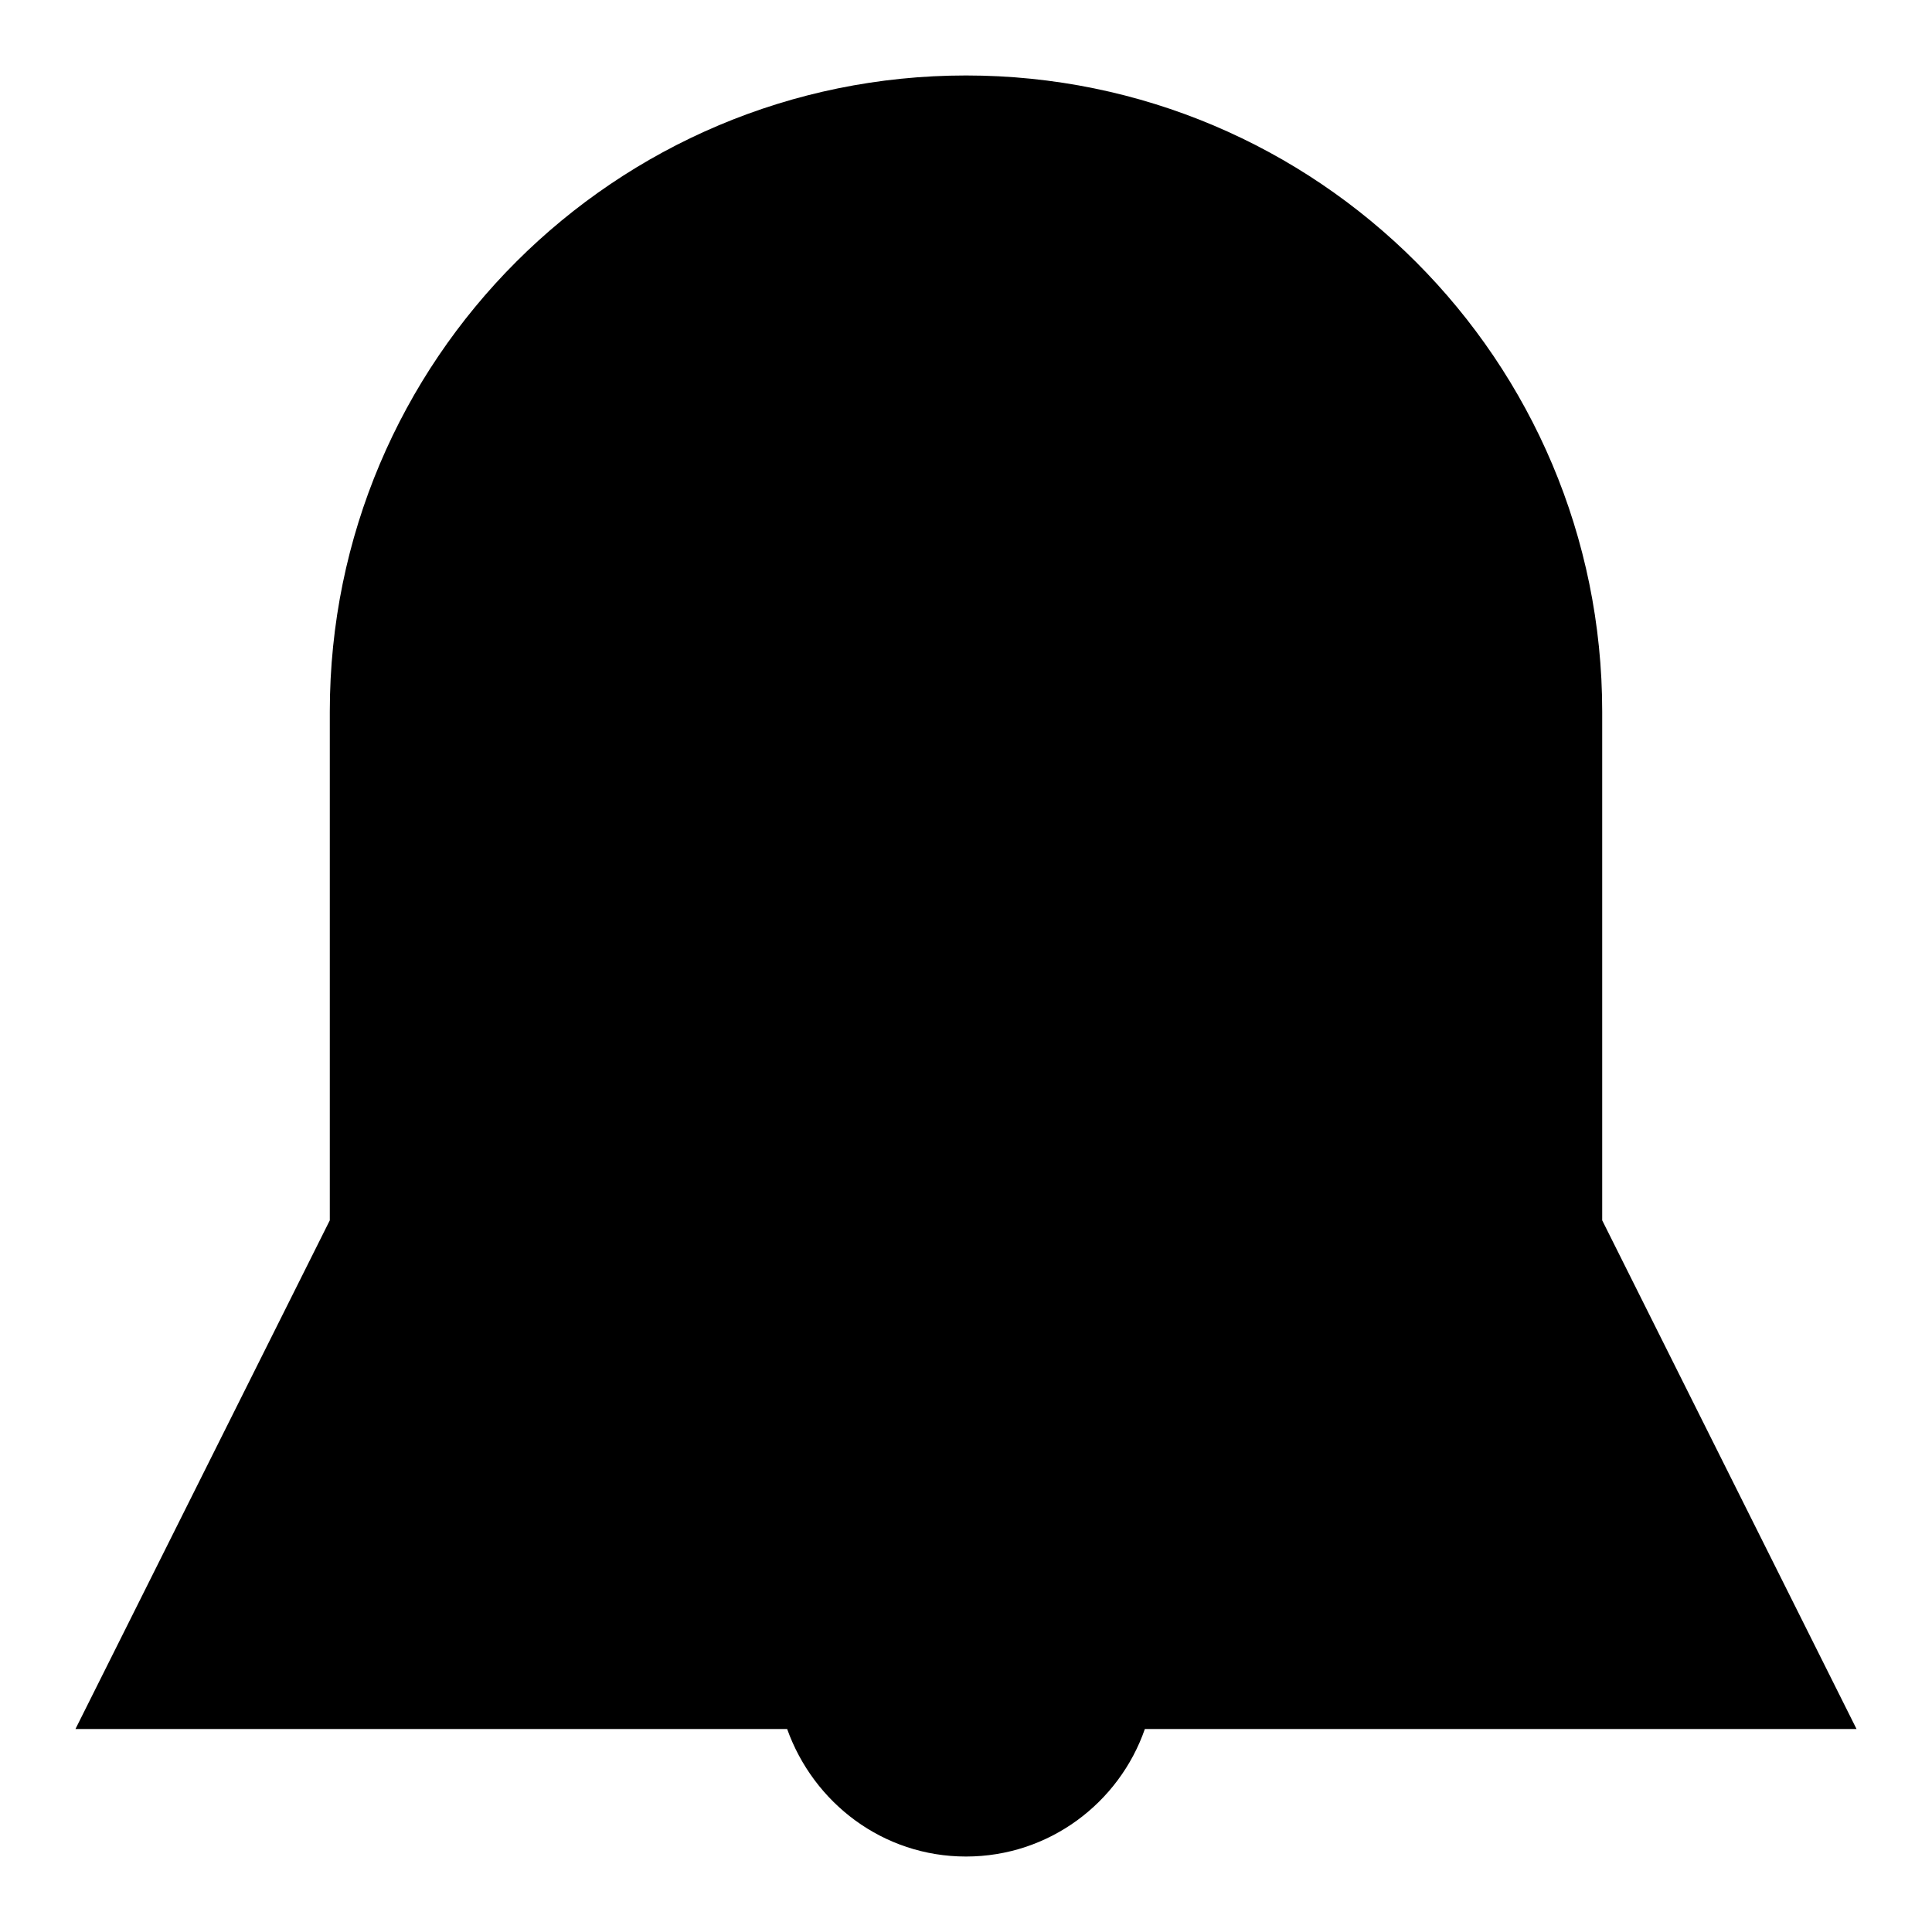
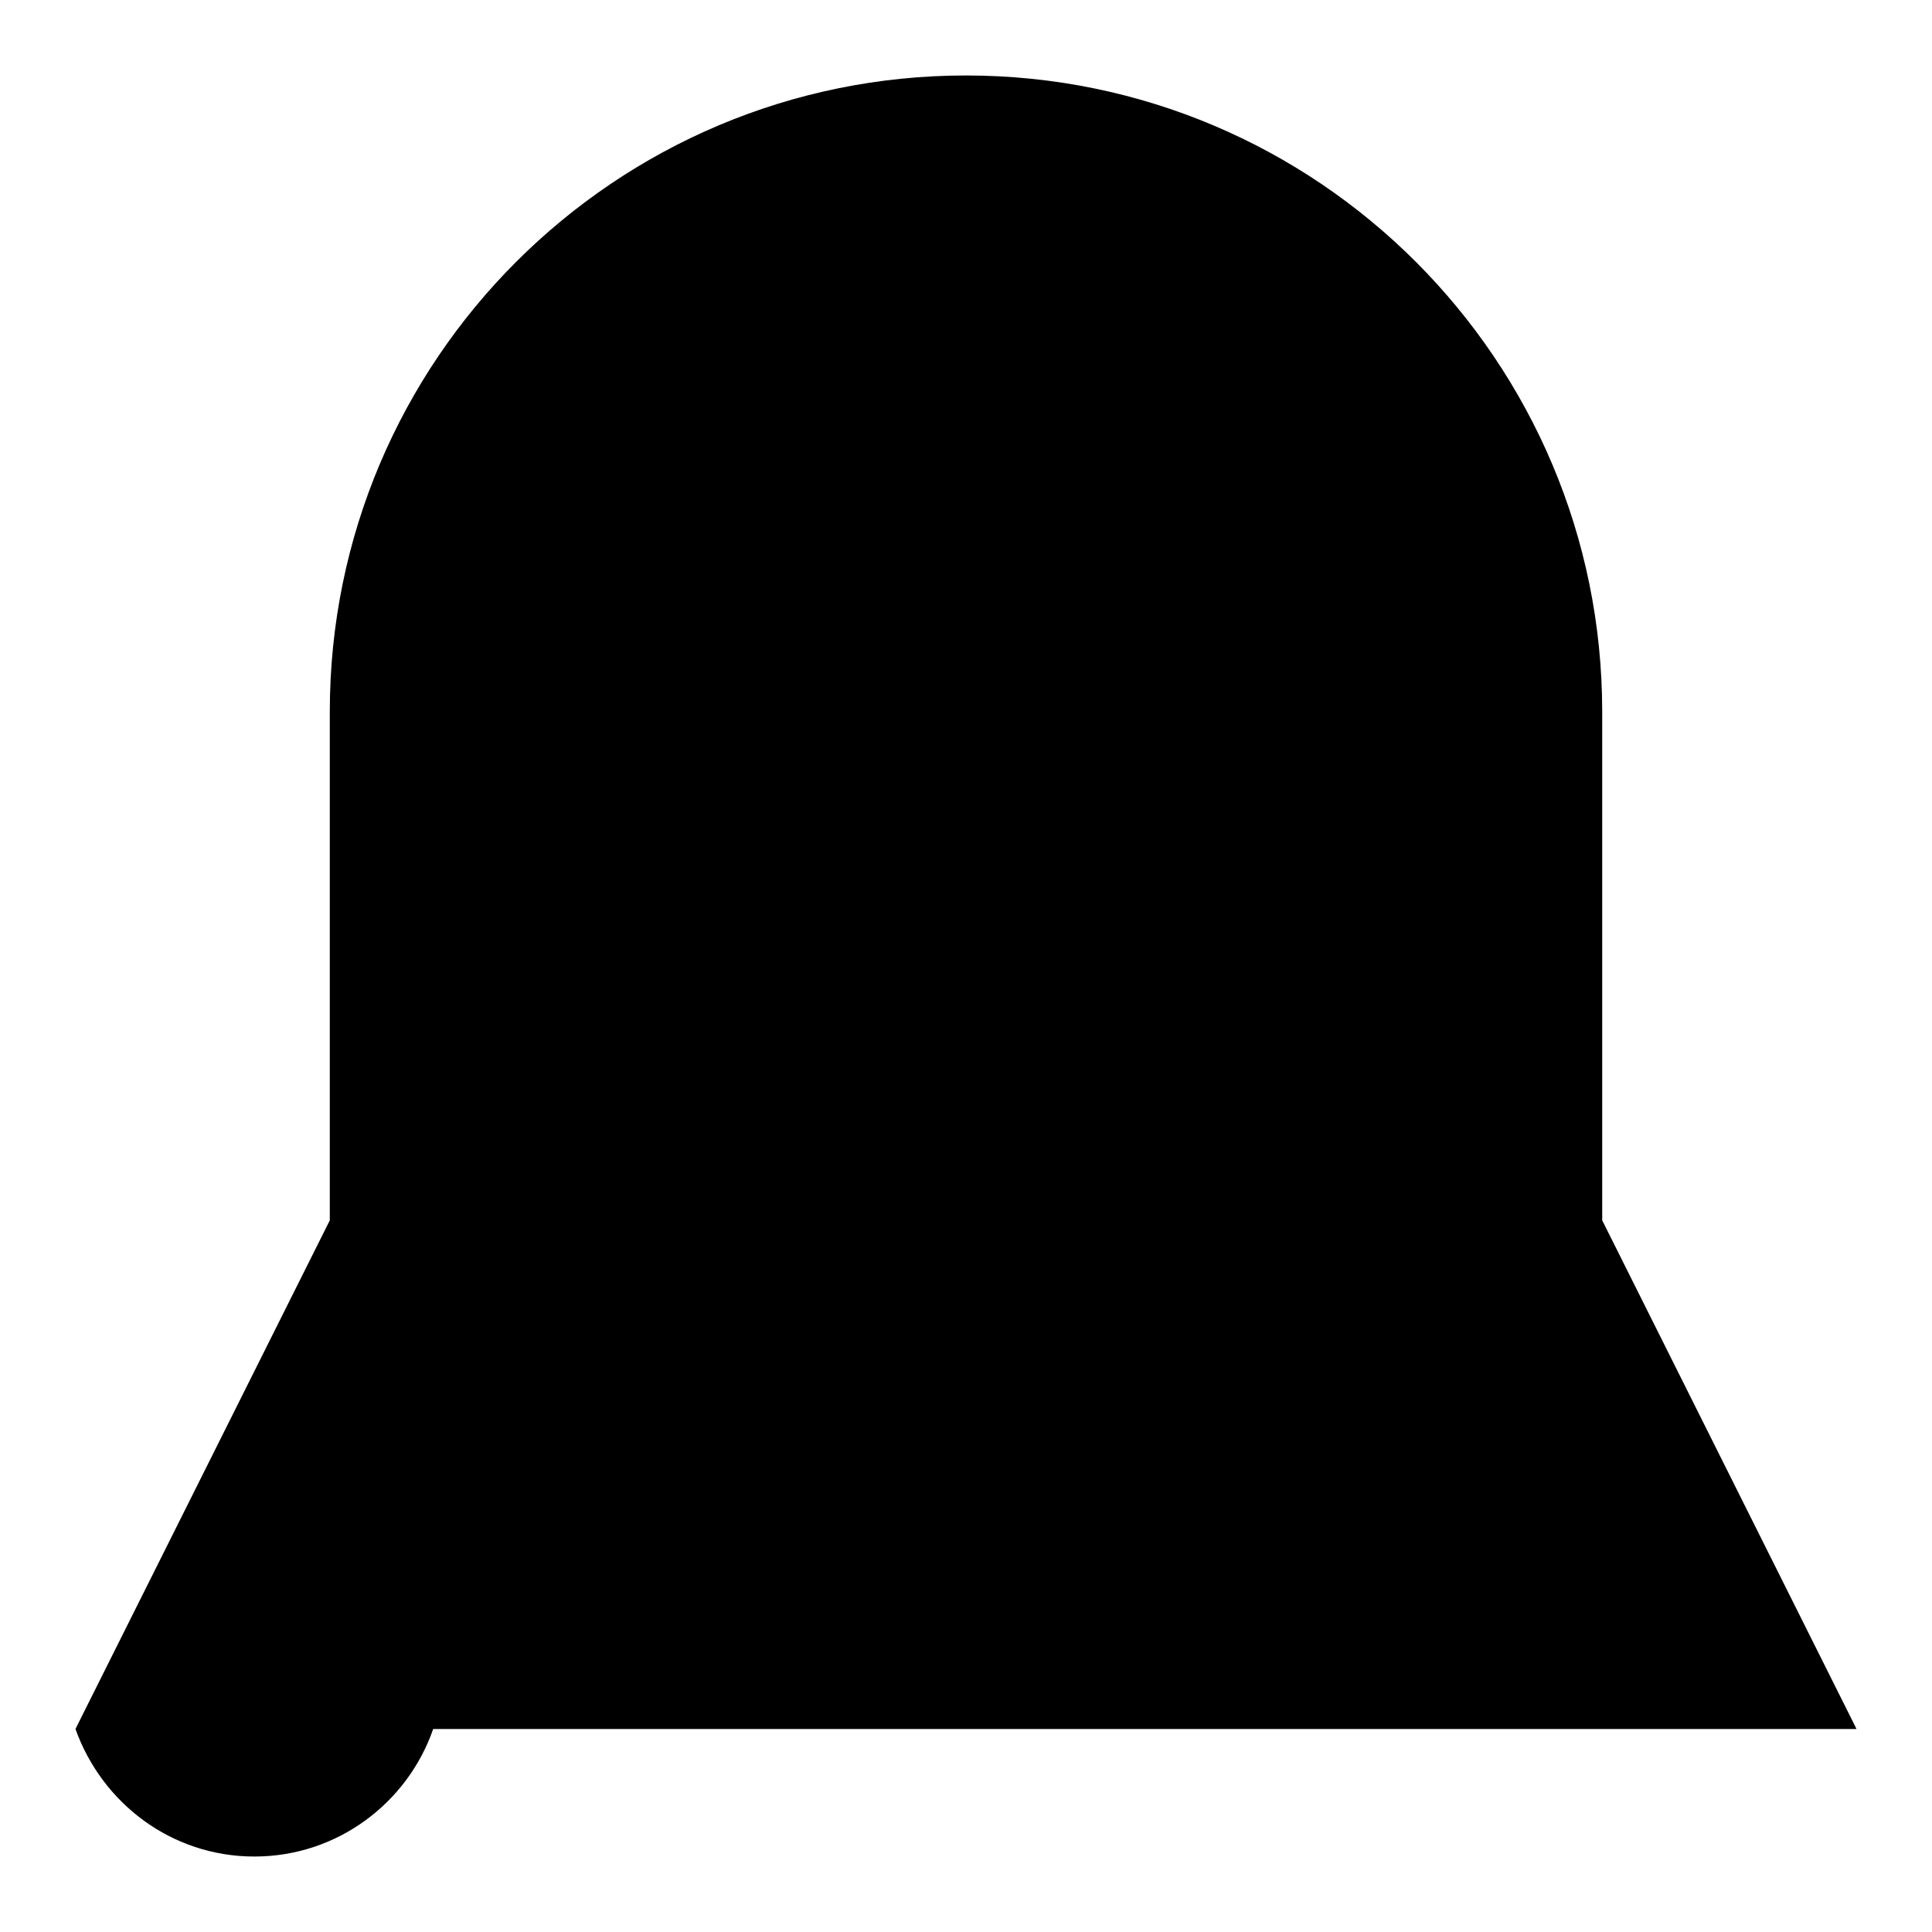
<svg xmlns="http://www.w3.org/2000/svg" version="1.1" x="0px" y="0px" viewBox="0 0 256 256" enable-background="new 0 0 256 256" xml:space="preserve">
  <g>
    <g>
-       <path fill="#000000" d="M212.3,161.7V94.3c0-46.5-37.7-84.3-84.3-84.3c-46.5,0-84.3,37.7-84.3,84.3v67.4L10,229.1h94.3c3.5,9.8,12.7,16.9,23.7,16.9c11,0,20.3-7.1,23.7-16.9H246L212.3,161.7" />
+       <path fill="#000000" d="M212.3,161.7V94.3c0-46.5-37.7-84.3-84.3-84.3c-46.5,0-84.3,37.7-84.3,84.3v67.4L10,229.1c3.5,9.8,12.7,16.9,23.7,16.9c11,0,20.3-7.1,23.7-16.9H246L212.3,161.7" />
    </g>
  </g>
</svg>